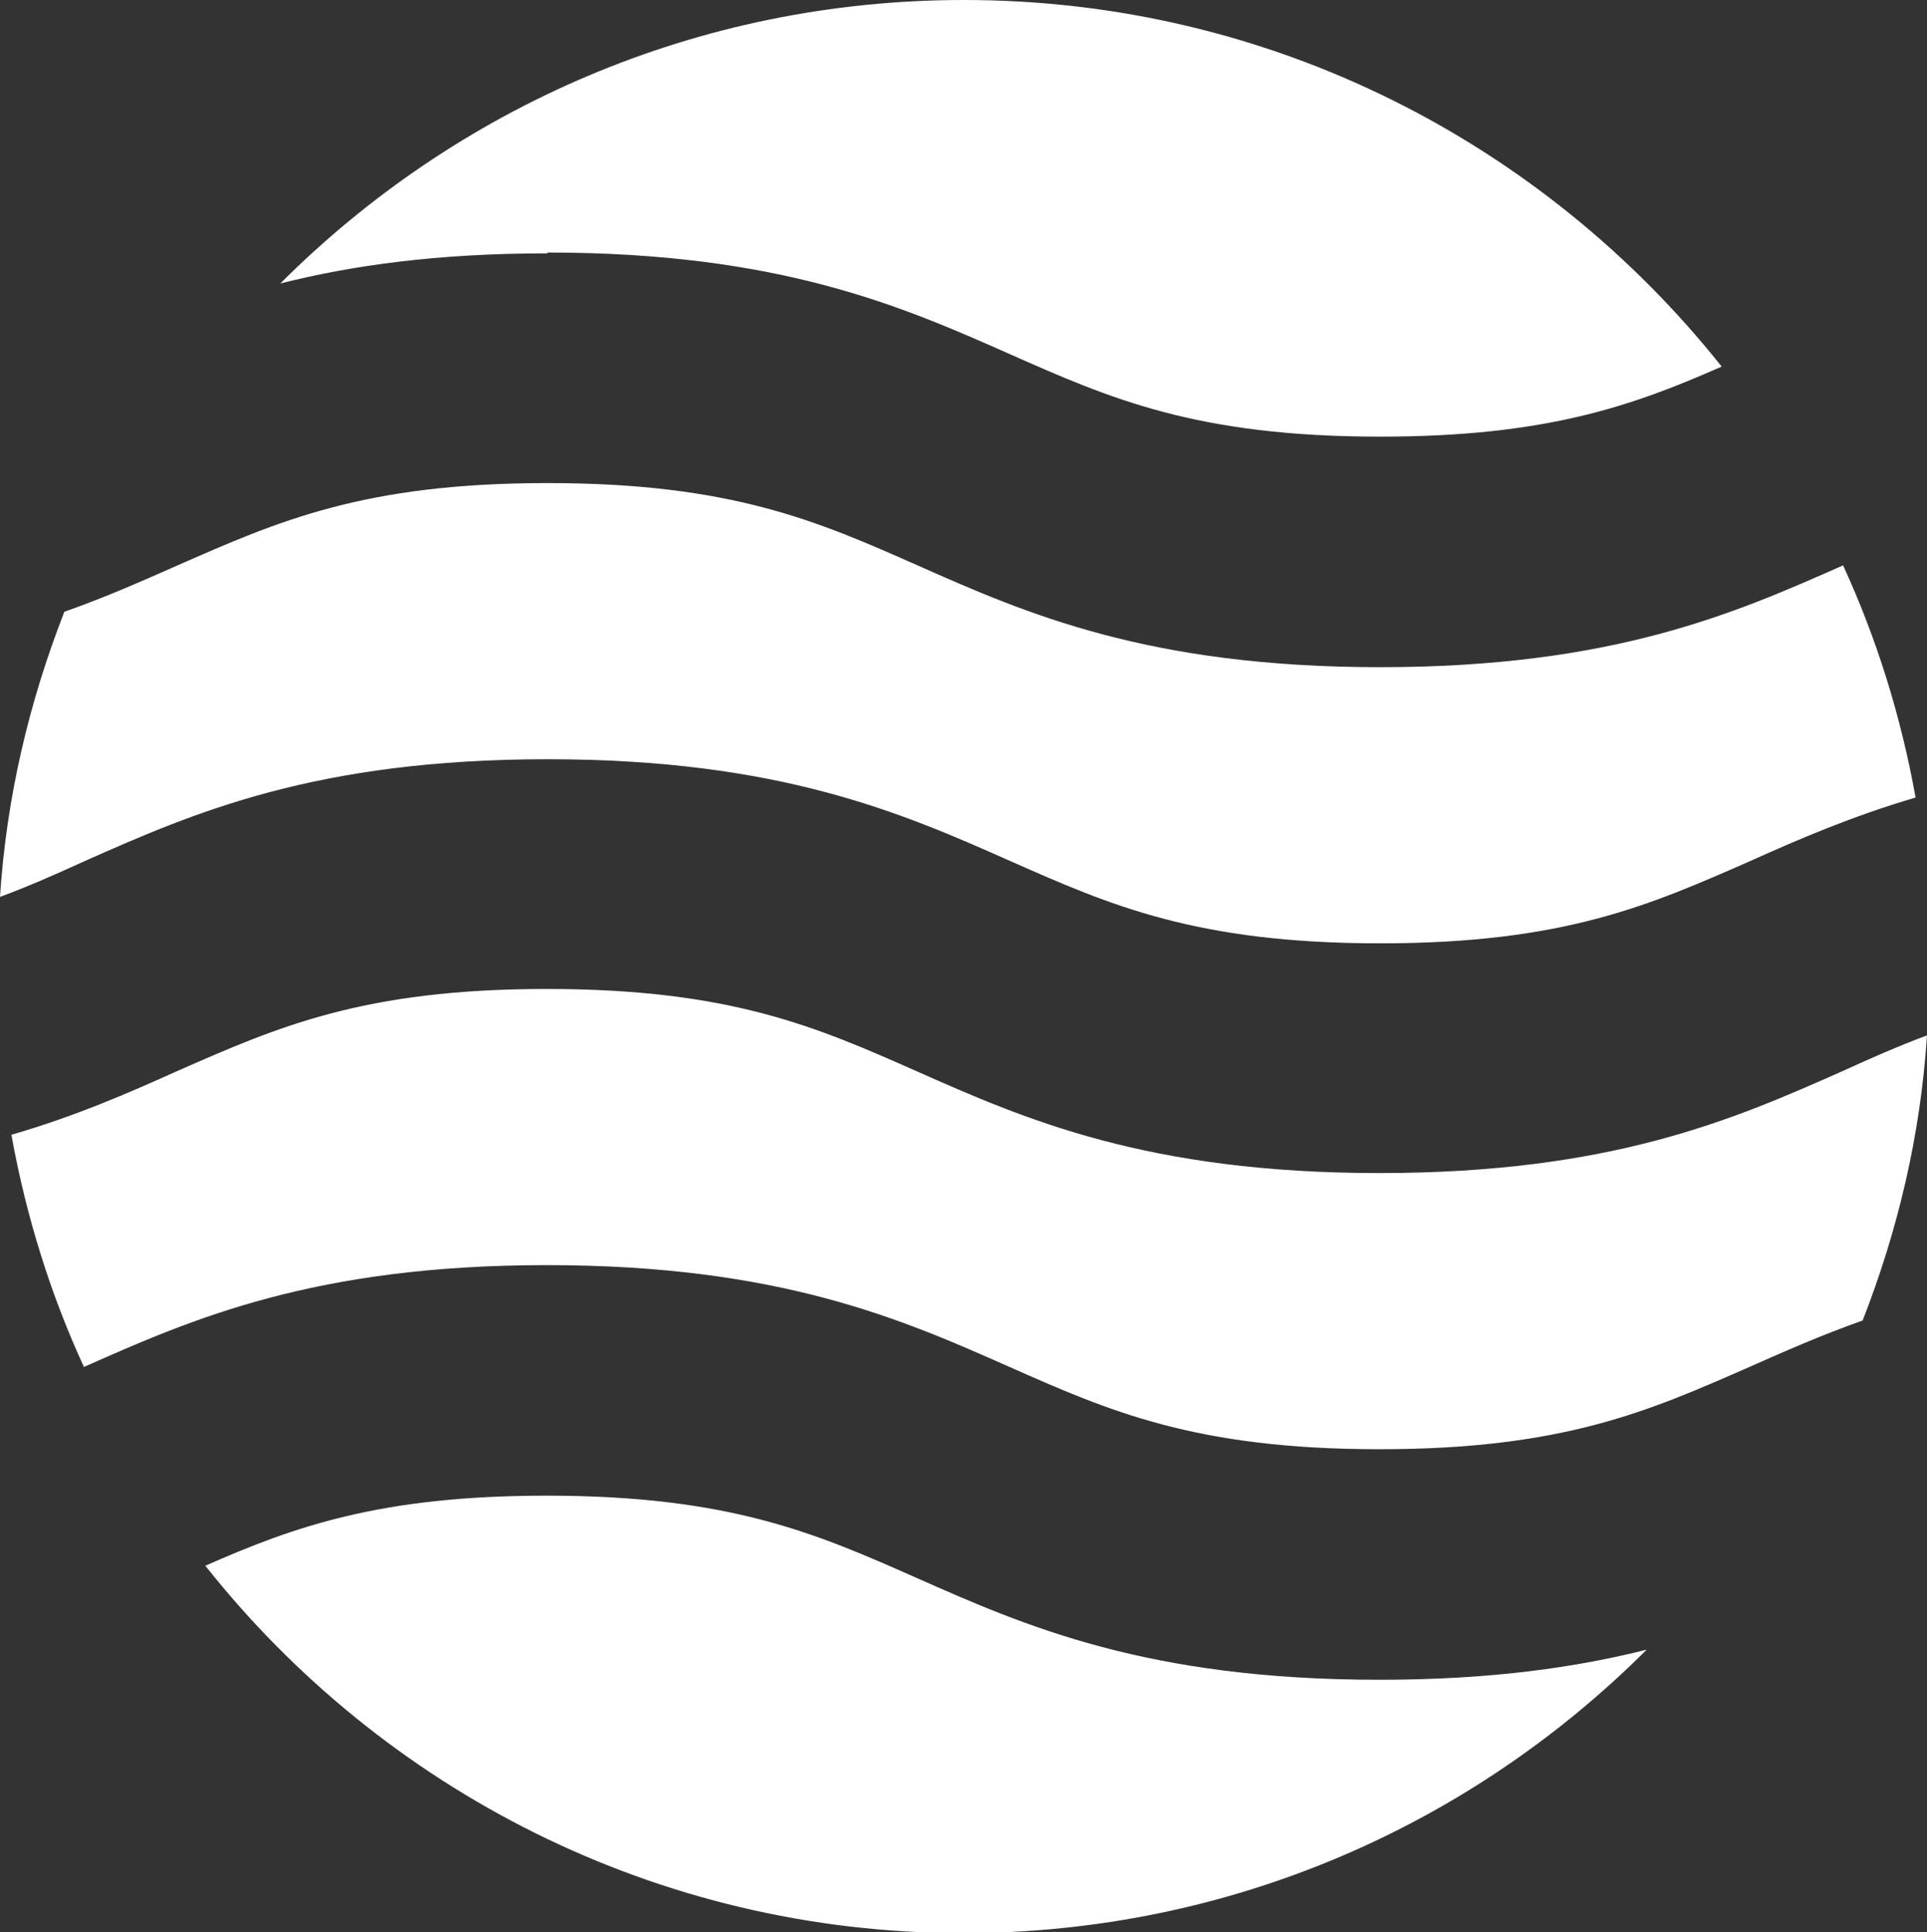
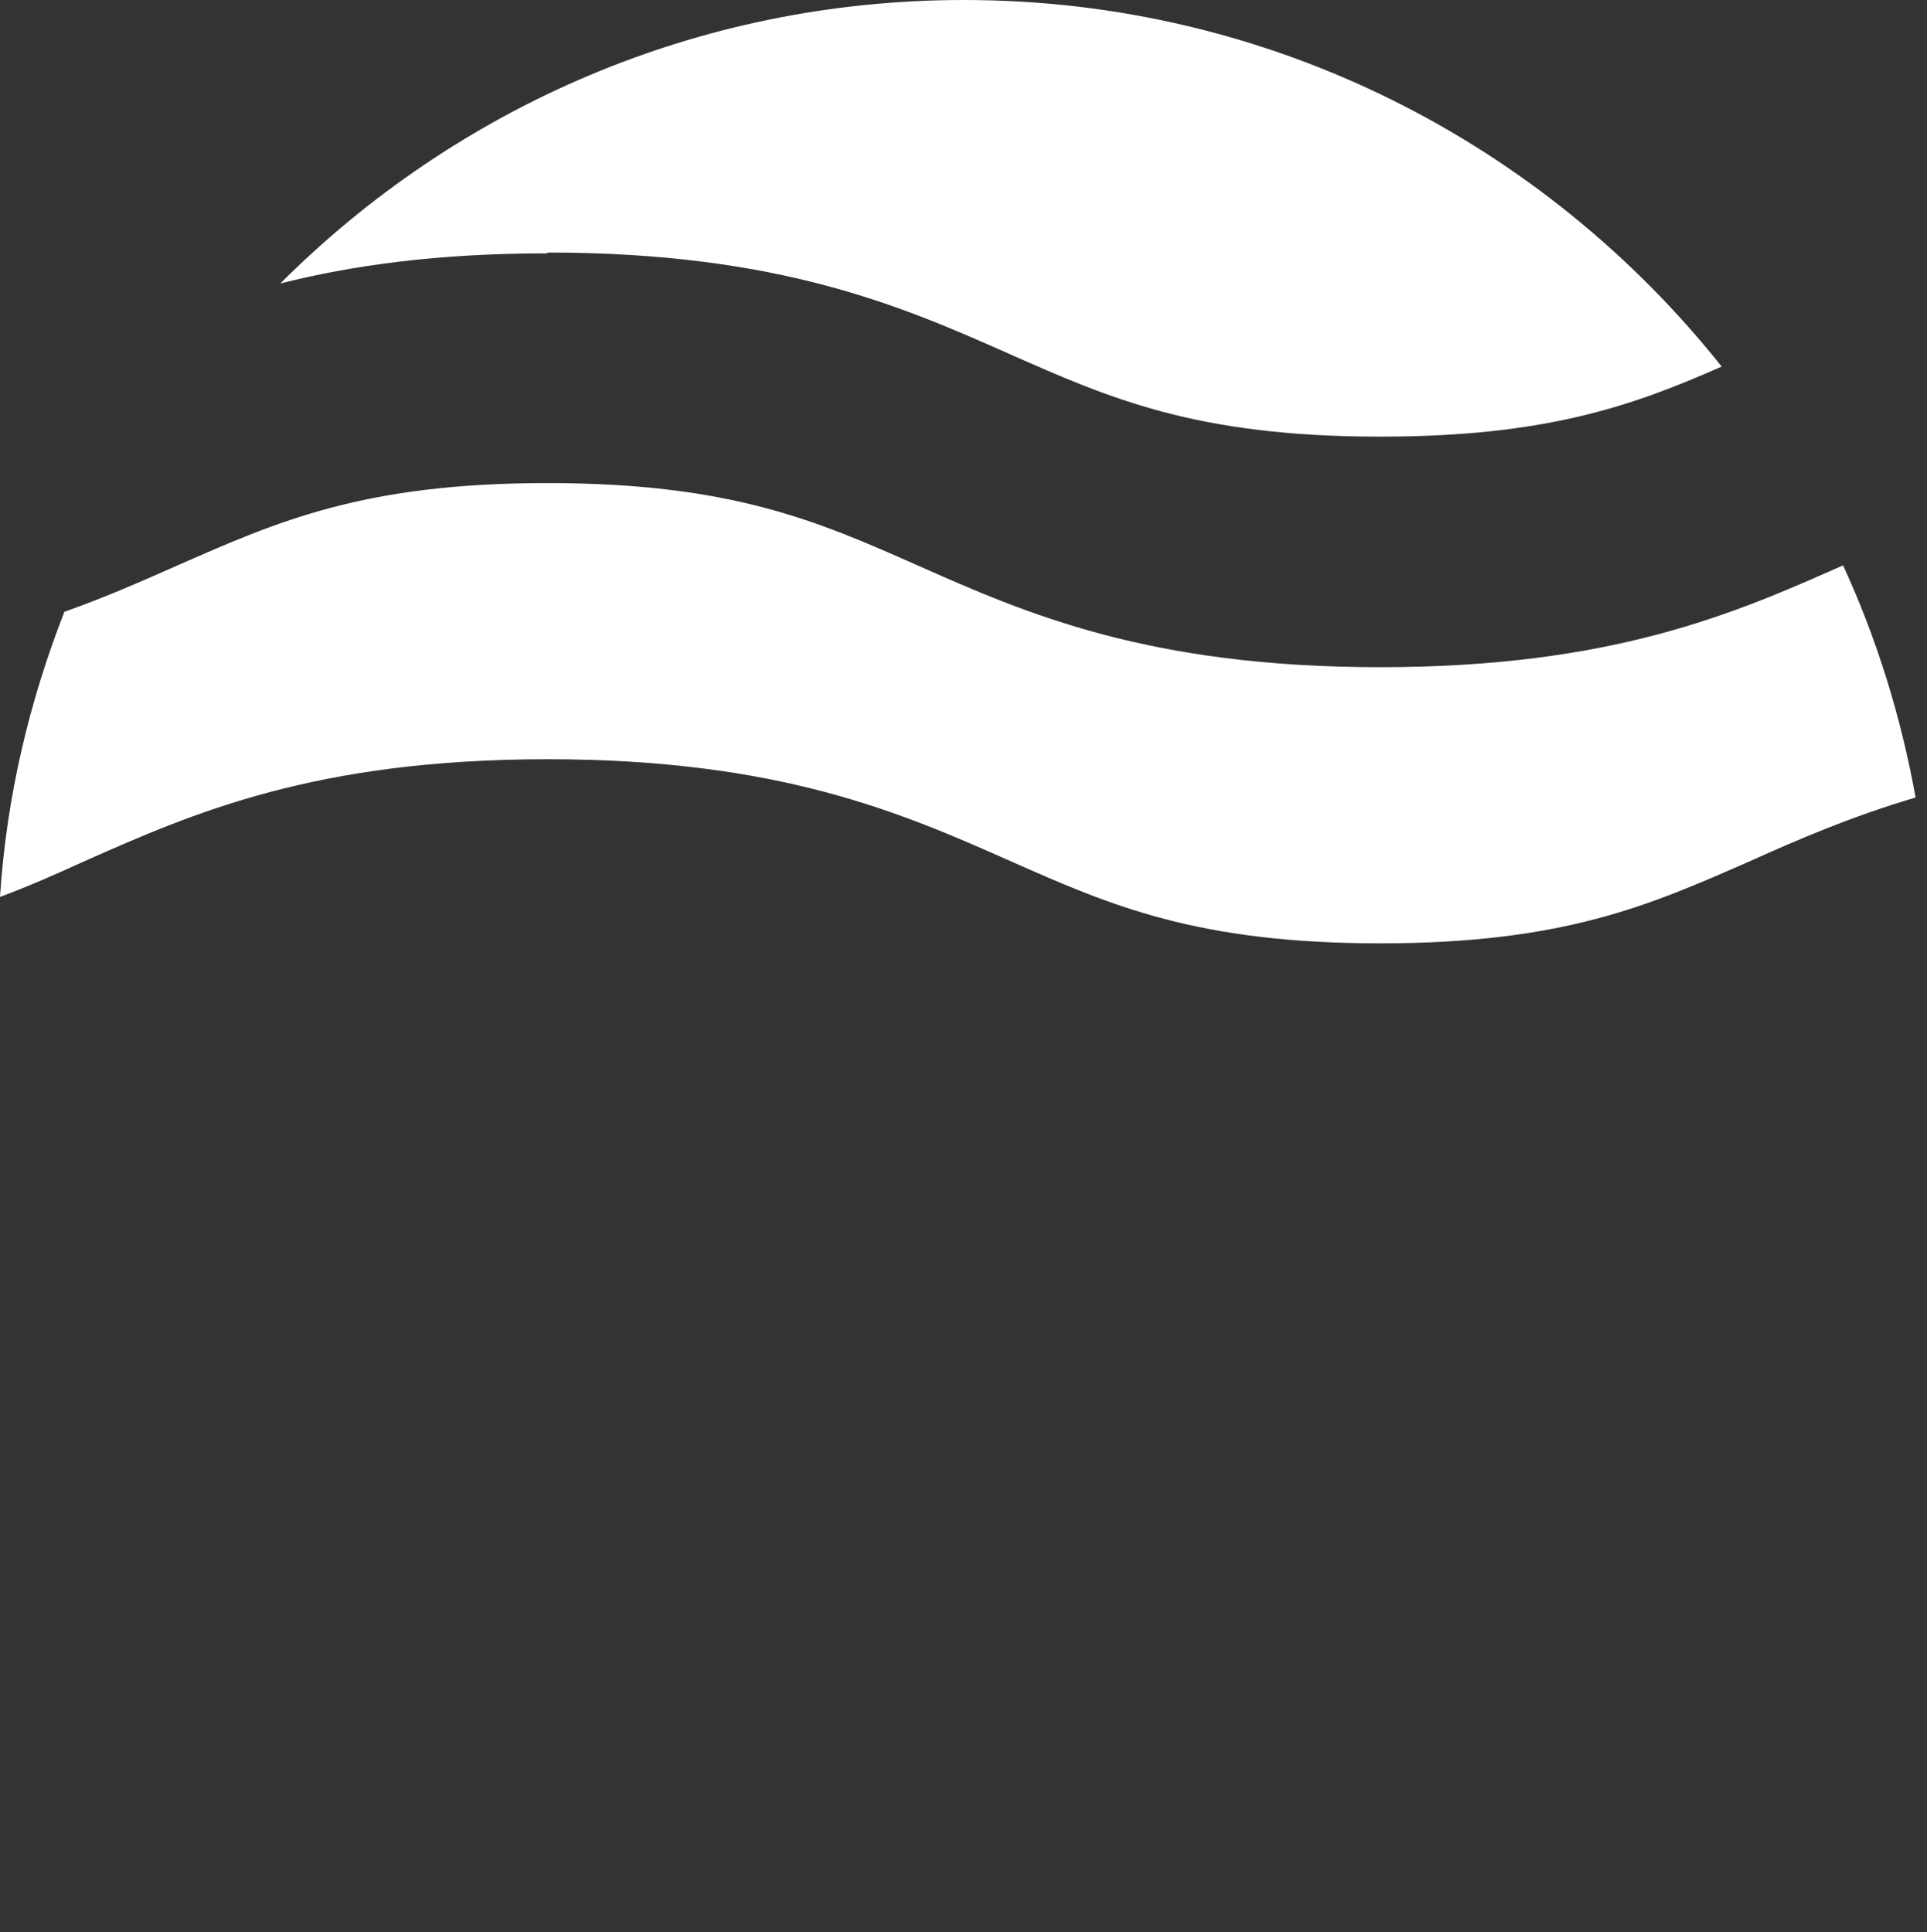
<svg xmlns="http://www.w3.org/2000/svg" id="Layer_2" viewBox="0 0 23.65 23.72">
  <rect x="0" y="0" width="23.65" height="23.72" fill="#333333" stroke="none" />
  <defs>
    <style>.cls-1{fill:#fff;stroke-width:0px;}</style>
  </defs>
  <g id="Layer_1-2">
-     <path class="cls-1" d="m22.61,13.15c-1.33.59-2.83,1.25-5.68,1.25s-4.35-.66-5.68-1.25c-1.22-.54-2.28-1.01-4.54-1.01s-3.31.47-4.54,1.01c-.6.27-1.24.55-2.03.78.18,1,.48,1.96.89,2.85h0c1.33-.59,2.83-1.25,5.68-1.25s4.35.66,5.68,1.25c1.22.54,2.28,1.01,4.54,1.01s3.31-.47,4.54-1.01c.43-.19.88-.39,1.39-.57.43-1.1.71-2.27.79-3.5-.35.13-.69.28-1.04.44Z" />
    <path class="cls-1" d="m1.04,10.57c1.33-.59,2.83-1.25,5.68-1.25s4.35.66,5.68,1.25c1.22.54,2.28,1.01,4.54,1.01s3.31-.47,4.54-1.01c.6-.27,1.25-.55,2.03-.78-.18-1-.48-1.96-.89-2.85,0,0,0,0,0,0-1.33.59-2.83,1.25-5.68,1.25s-4.35-.66-5.68-1.25c-1.22-.54-2.28-1.01-4.54-1.01s-3.31.47-4.54,1.01c-.43.19-.88.39-1.39.57-.43,1.1-.71,2.27-.79,3.5.35-.13.69-.28,1.04-.44Z" />
    <path class="cls-1" d="m6.72,3.1c2.85,0,4.35.66,5.68,1.25,1.22.54,2.28,1.01,4.54,1.01,2.04,0,3.1-.38,4.19-.86C18.95,1.76,15.6,0,11.83,0c-3.28,0-6.24,1.33-8.39,3.48.87-.22,1.92-.37,3.28-.37Z" />
-     <path class="cls-1" d="m16.93,20.62c-2.85,0-4.35-.66-5.68-1.25-1.22-.54-2.28-1.01-4.54-1.01-2.04,0-3.1.38-4.19.86,2.17,2.74,5.53,4.51,9.3,4.51,3.28,0,6.24-1.33,8.39-3.48-.87.22-1.92.37-3.28.37Z" />
  </g>
</svg>